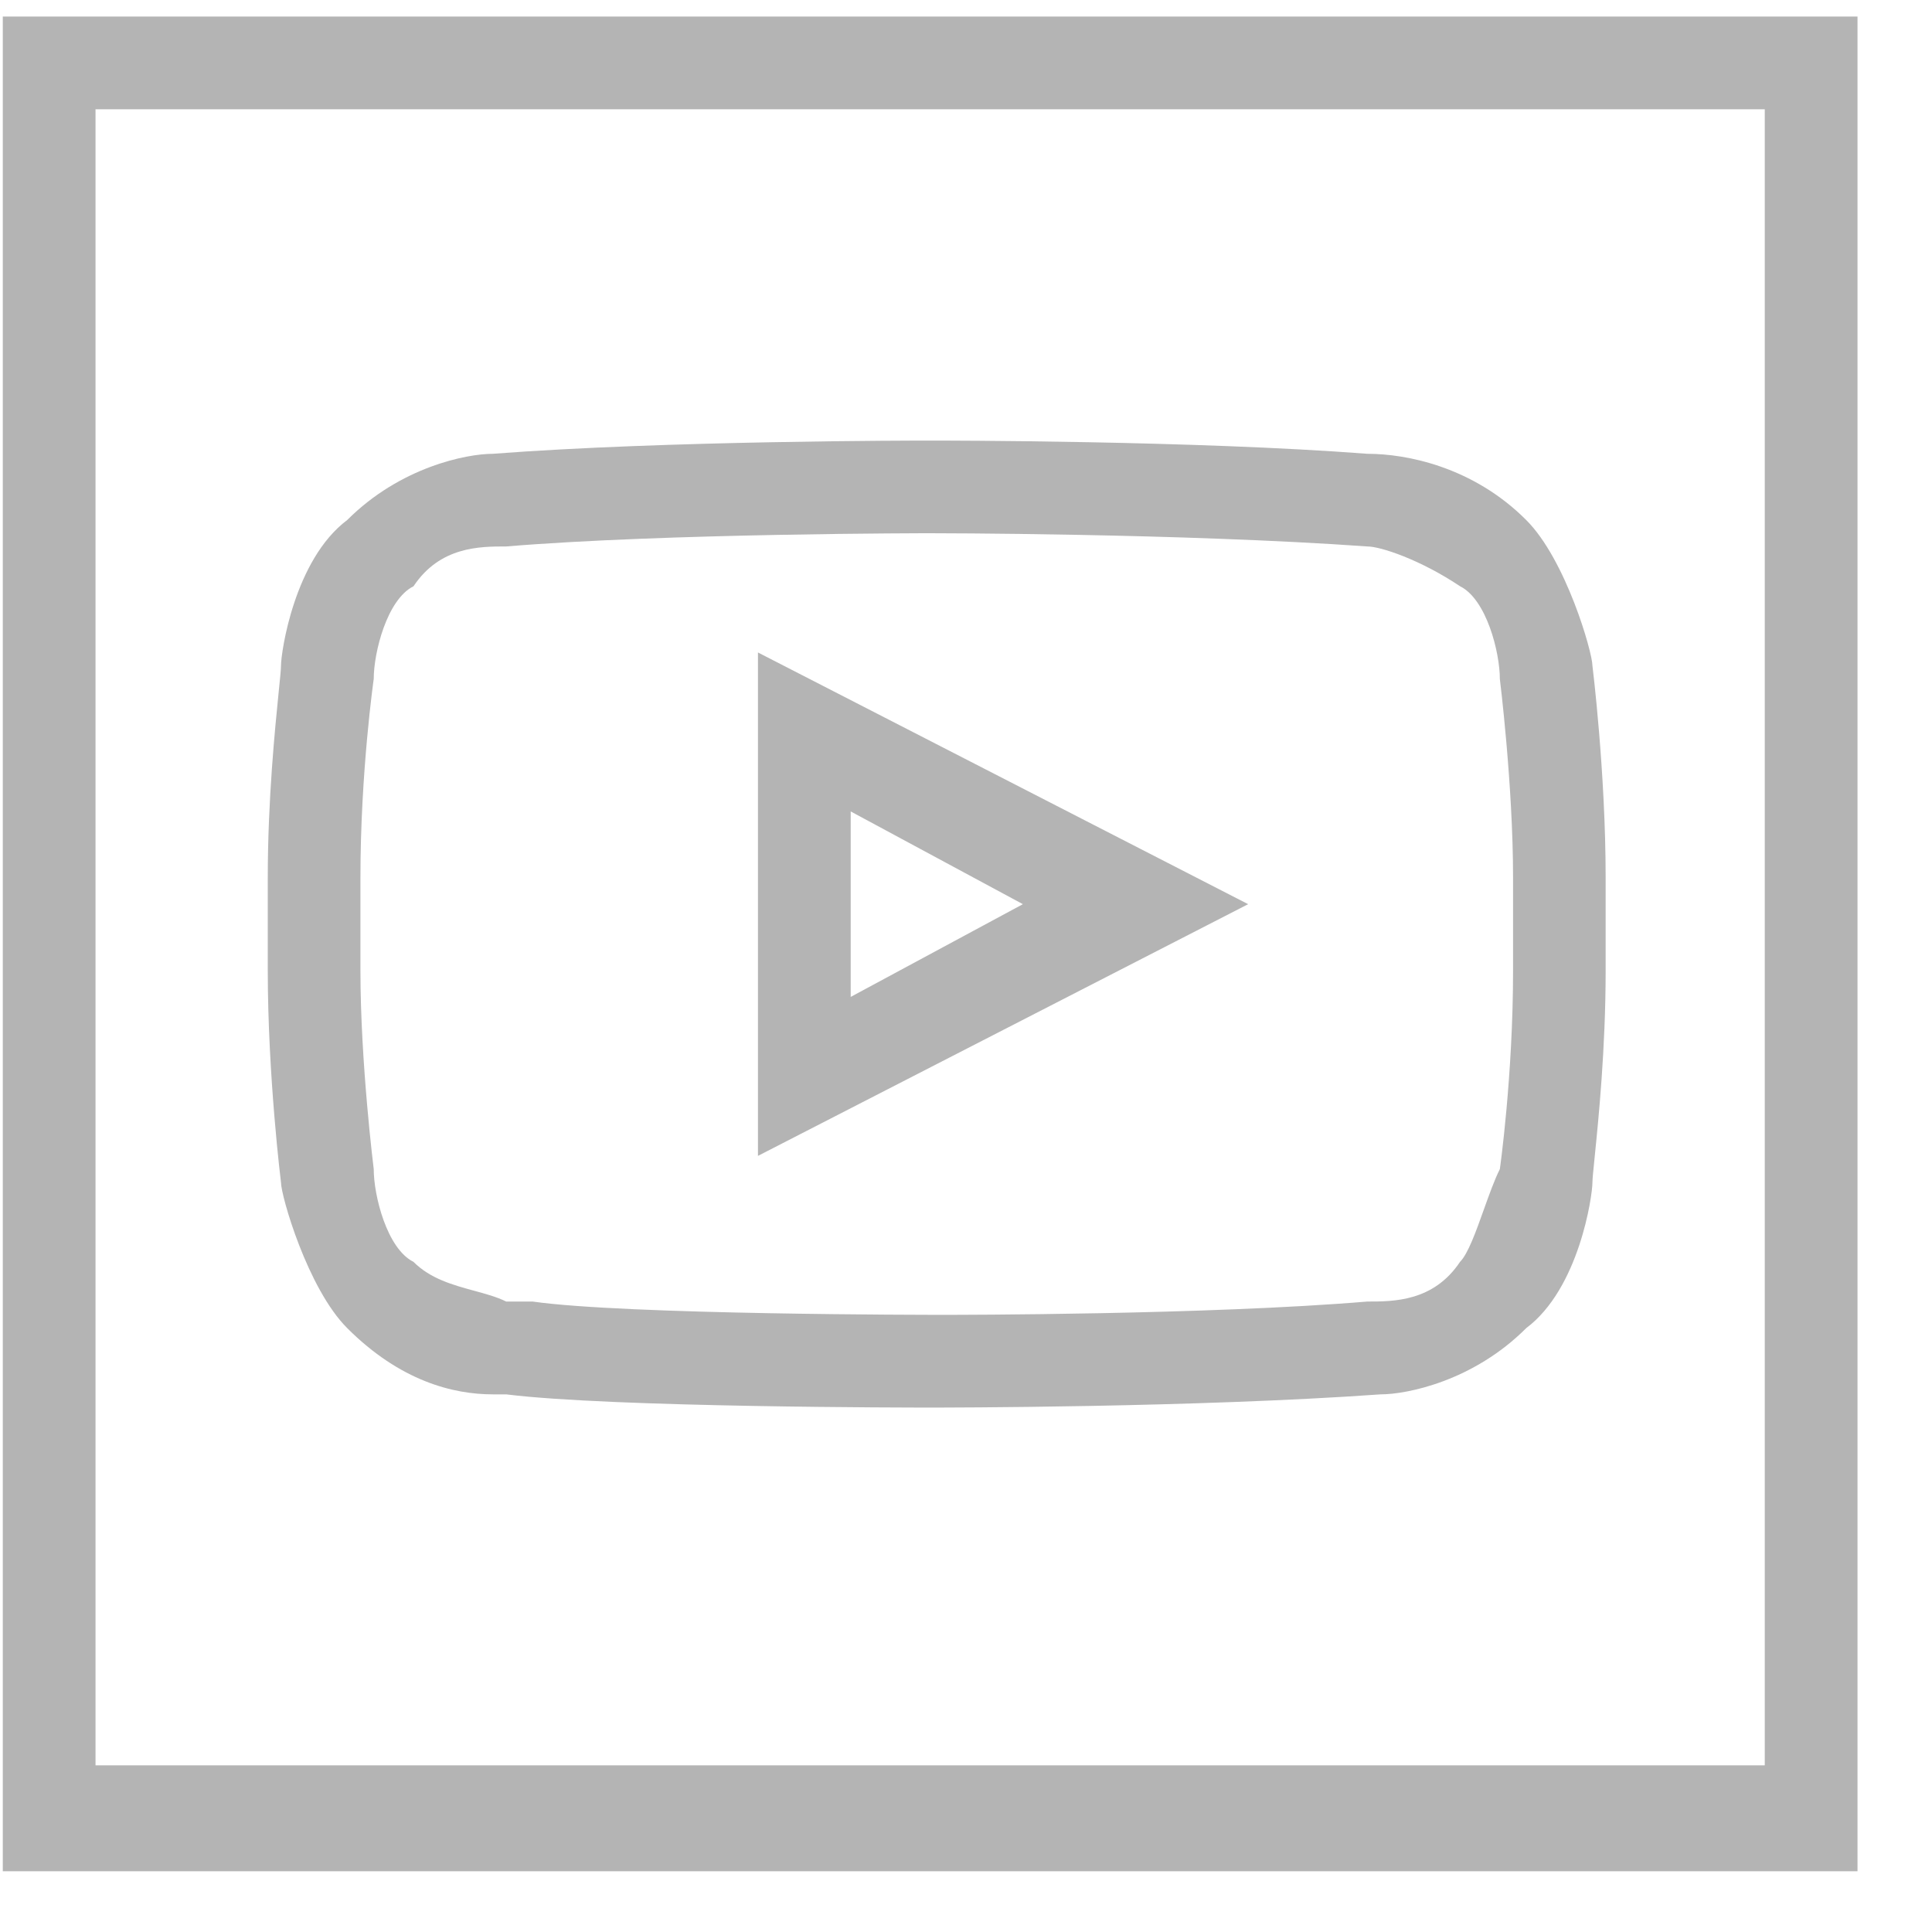
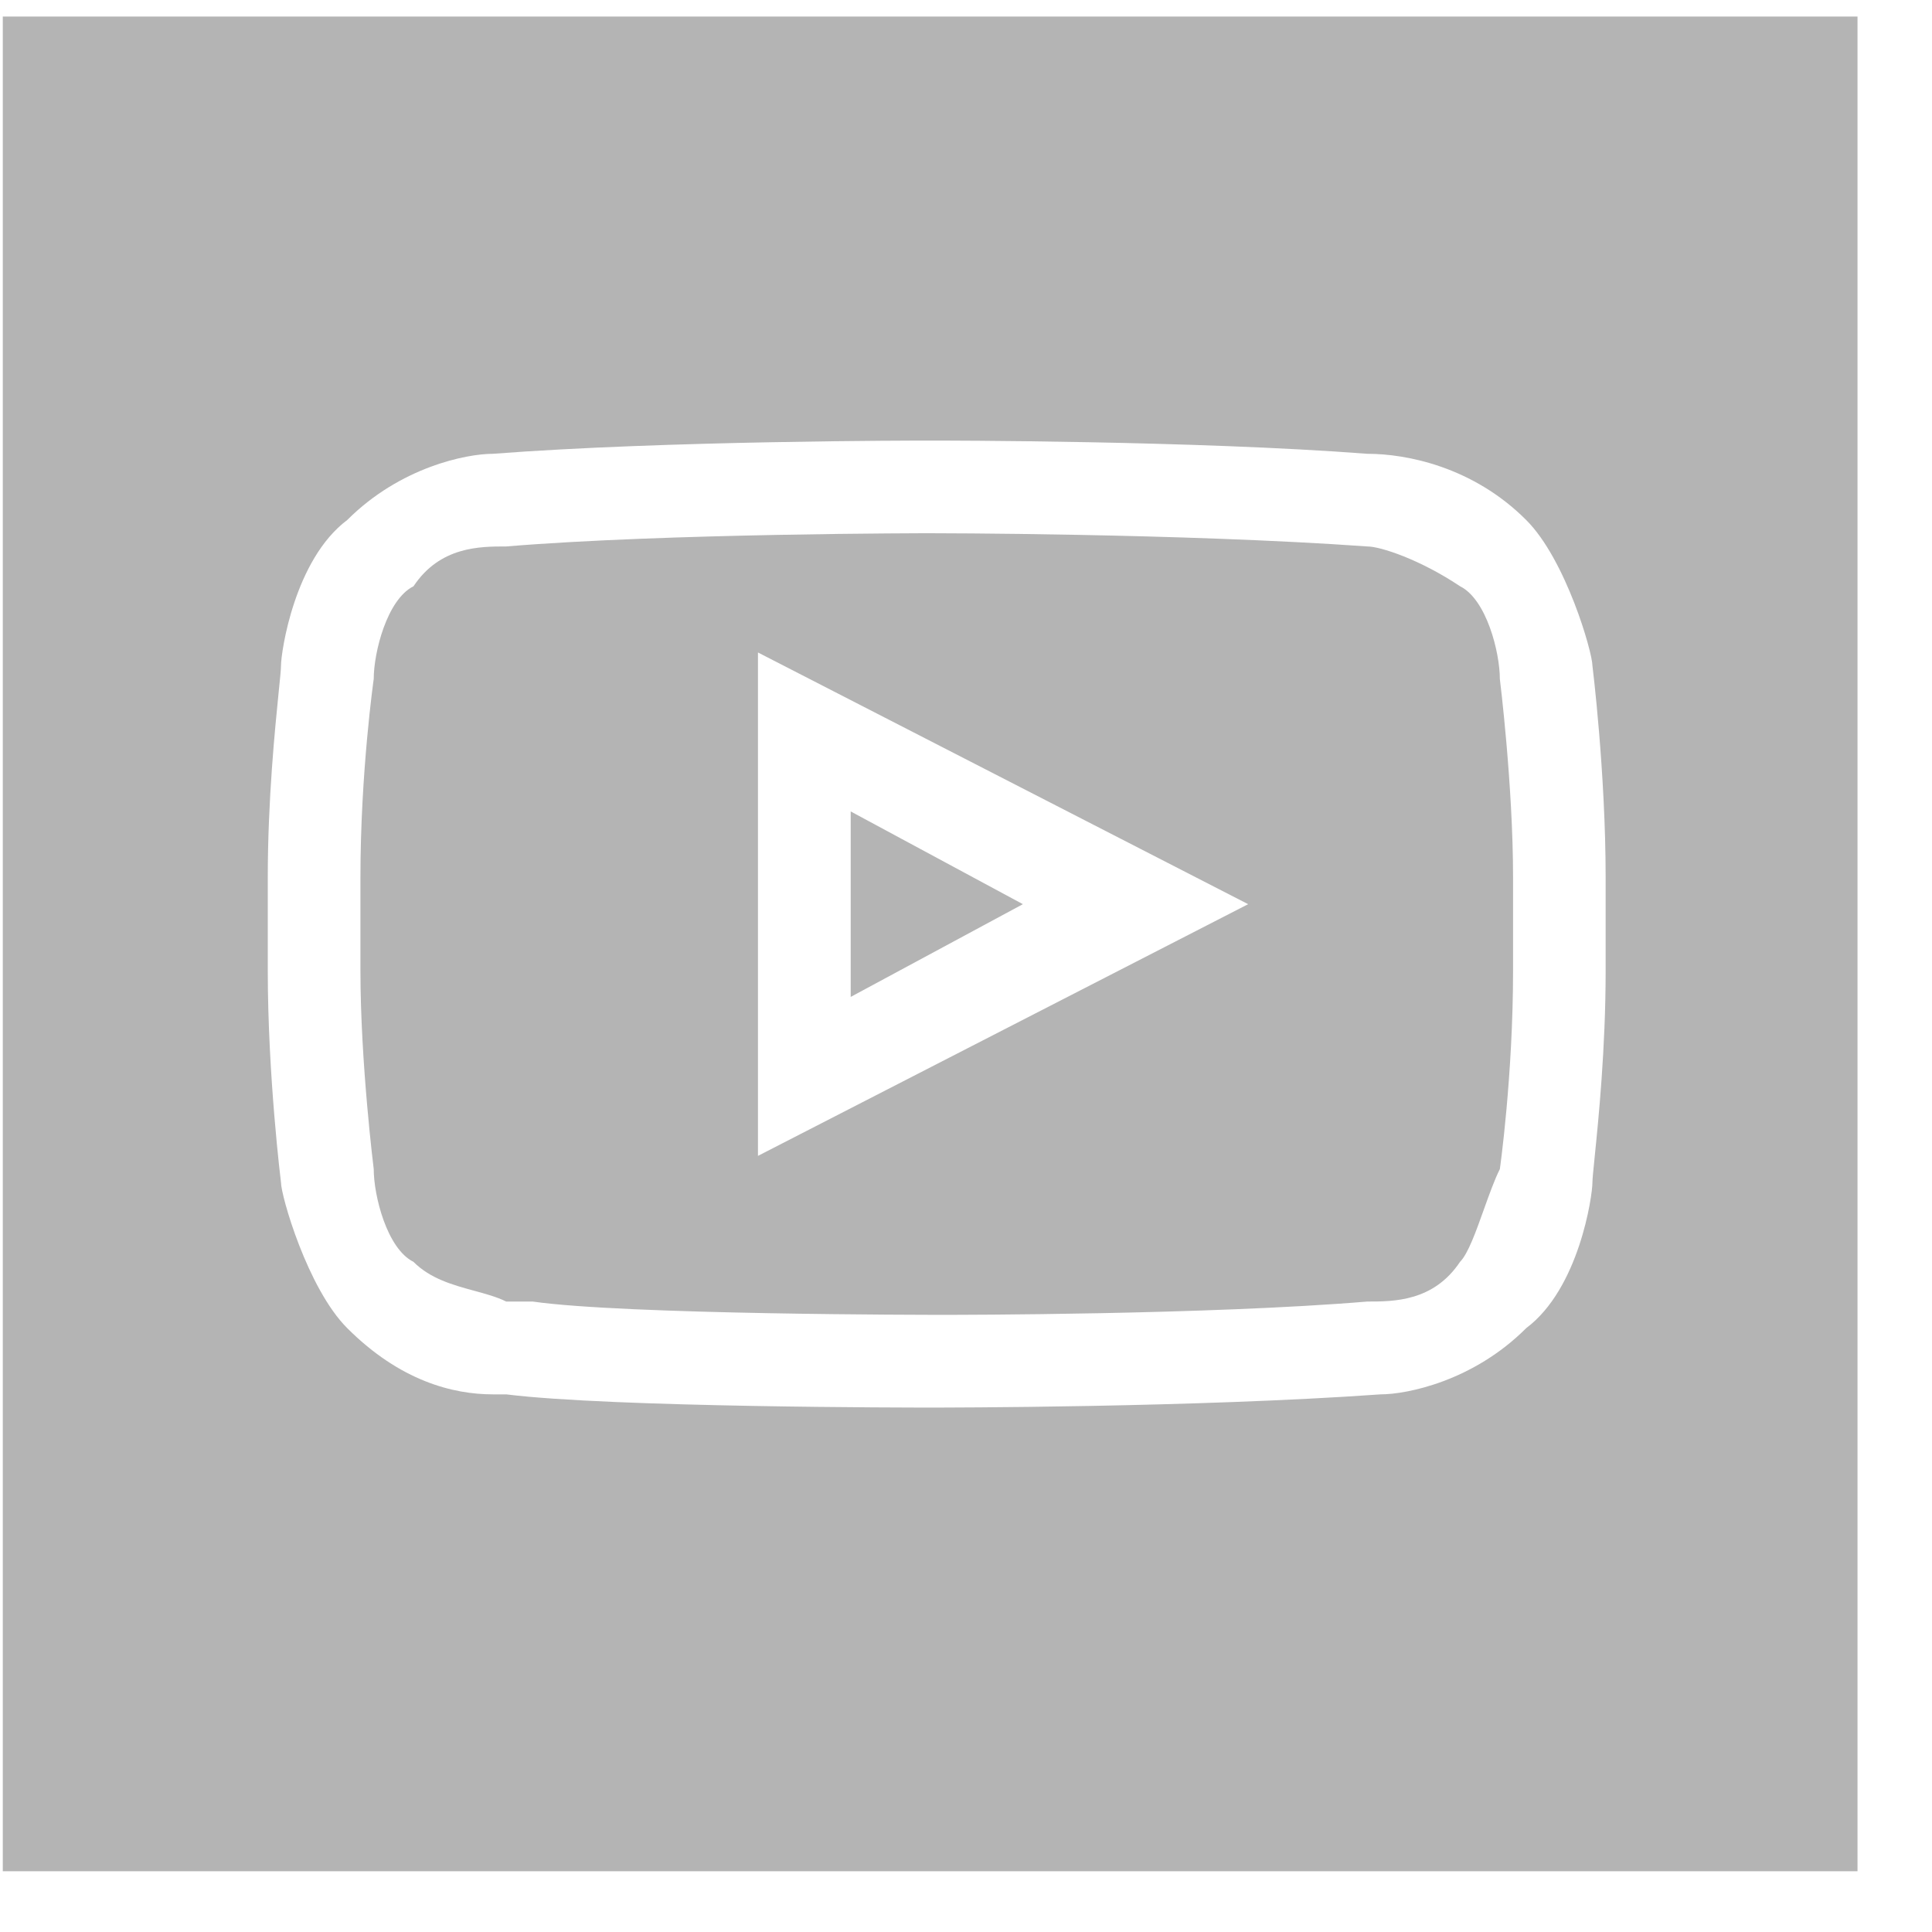
<svg xmlns="http://www.w3.org/2000/svg" width="25" height="25" viewBox="0 0 25 25" fill="none">
-   <path fill-rule="evenodd" clip-rule="evenodd" d="M24.036 0.214H0.036V24.214H24.036V0.214ZM22.836 1.414V22.843H1.236V1.414H22.836ZM12.035 18.214C11.853 18.214 7.919 18.214 6.55 18.043H6.379C5.864 18.043 5.179 17.872 4.493 17.186C3.979 16.672 3.636 15.472 3.636 15.301C3.636 15.301 3.465 13.93 3.465 12.558V11.358C3.465 10.345 3.559 9.426 3.607 8.945C3.625 8.775 3.636 8.659 3.636 8.614C3.636 8.442 3.808 7.243 4.493 6.729C5.179 6.043 6.036 5.872 6.379 5.872C8.608 5.701 11.864 5.701 12.036 5.701C12.207 5.701 15.464 5.701 17.692 5.872C18.207 5.872 19.064 6.043 19.749 6.729C20.264 7.243 20.606 8.443 20.606 8.614C20.606 8.614 20.777 9.986 20.777 11.358V12.558C20.777 13.57 20.684 14.489 20.635 14.97V14.97L20.635 14.97L20.635 14.971C20.618 15.141 20.606 15.256 20.606 15.301C20.606 15.473 20.435 16.672 19.749 17.186C19.064 17.872 18.206 18.043 17.864 18.043C15.464 18.214 12.207 18.214 12.035 18.214ZM4.836 8.786C4.836 8.786 4.664 9.986 4.664 11.357V12.557C4.664 13.757 4.836 15.128 4.836 15.128C4.836 15.471 5.007 16.157 5.35 16.328C5.57 16.548 5.861 16.627 6.131 16.701L6.131 16.701C6.282 16.742 6.427 16.781 6.55 16.842H6.893C8.093 17.014 12.036 17.014 12.208 17.014C12.379 17.014 15.636 17.014 17.693 16.842C18.036 16.842 18.55 16.842 18.893 16.328C18.996 16.225 19.099 15.937 19.202 15.648C19.271 15.456 19.339 15.265 19.408 15.128C19.408 15.128 19.579 13.928 19.579 12.557V11.357C19.579 10.157 19.408 8.786 19.408 8.786C19.408 8.442 19.236 7.757 18.893 7.586C18.379 7.242 17.864 7.071 17.693 7.071C15.293 6.9 12.036 6.9 12.036 6.9C12.036 6.9 8.608 6.9 6.551 7.071C6.208 7.071 5.694 7.071 5.351 7.586C5.008 7.757 4.836 8.442 4.836 8.786H4.836ZM16.151 11.7L9.808 8.443V14.957L16.151 11.7ZM11.008 12.9L13.236 11.7L11.008 10.5V12.9Z" fill="#B4B4B4" />
+   <path fill-rule="evenodd" clip-rule="evenodd" d="M24.036 0.214H0.036V24.214H24.036V0.214ZM22.836 1.414V22.843V1.414H22.836ZM12.035 18.214C11.853 18.214 7.919 18.214 6.55 18.043H6.379C5.864 18.043 5.179 17.872 4.493 17.186C3.979 16.672 3.636 15.472 3.636 15.301C3.636 15.301 3.465 13.93 3.465 12.558V11.358C3.465 10.345 3.559 9.426 3.607 8.945C3.625 8.775 3.636 8.659 3.636 8.614C3.636 8.442 3.808 7.243 4.493 6.729C5.179 6.043 6.036 5.872 6.379 5.872C8.608 5.701 11.864 5.701 12.036 5.701C12.207 5.701 15.464 5.701 17.692 5.872C18.207 5.872 19.064 6.043 19.749 6.729C20.264 7.243 20.606 8.443 20.606 8.614C20.606 8.614 20.777 9.986 20.777 11.358V12.558C20.777 13.57 20.684 14.489 20.635 14.97V14.97L20.635 14.97L20.635 14.971C20.618 15.141 20.606 15.256 20.606 15.301C20.606 15.473 20.435 16.672 19.749 17.186C19.064 17.872 18.206 18.043 17.864 18.043C15.464 18.214 12.207 18.214 12.035 18.214ZM4.836 8.786C4.836 8.786 4.664 9.986 4.664 11.357V12.557C4.664 13.757 4.836 15.128 4.836 15.128C4.836 15.471 5.007 16.157 5.35 16.328C5.57 16.548 5.861 16.627 6.131 16.701L6.131 16.701C6.282 16.742 6.427 16.781 6.55 16.842H6.893C8.093 17.014 12.036 17.014 12.208 17.014C12.379 17.014 15.636 17.014 17.693 16.842C18.036 16.842 18.55 16.842 18.893 16.328C18.996 16.225 19.099 15.937 19.202 15.648C19.271 15.456 19.339 15.265 19.408 15.128C19.408 15.128 19.579 13.928 19.579 12.557V11.357C19.579 10.157 19.408 8.786 19.408 8.786C19.408 8.442 19.236 7.757 18.893 7.586C18.379 7.242 17.864 7.071 17.693 7.071C15.293 6.9 12.036 6.9 12.036 6.9C12.036 6.9 8.608 6.9 6.551 7.071C6.208 7.071 5.694 7.071 5.351 7.586C5.008 7.757 4.836 8.442 4.836 8.786H4.836ZM16.151 11.7L9.808 8.443V14.957L16.151 11.7ZM11.008 12.9L13.236 11.7L11.008 10.5V12.9Z" fill="#B4B4B4" />
</svg>